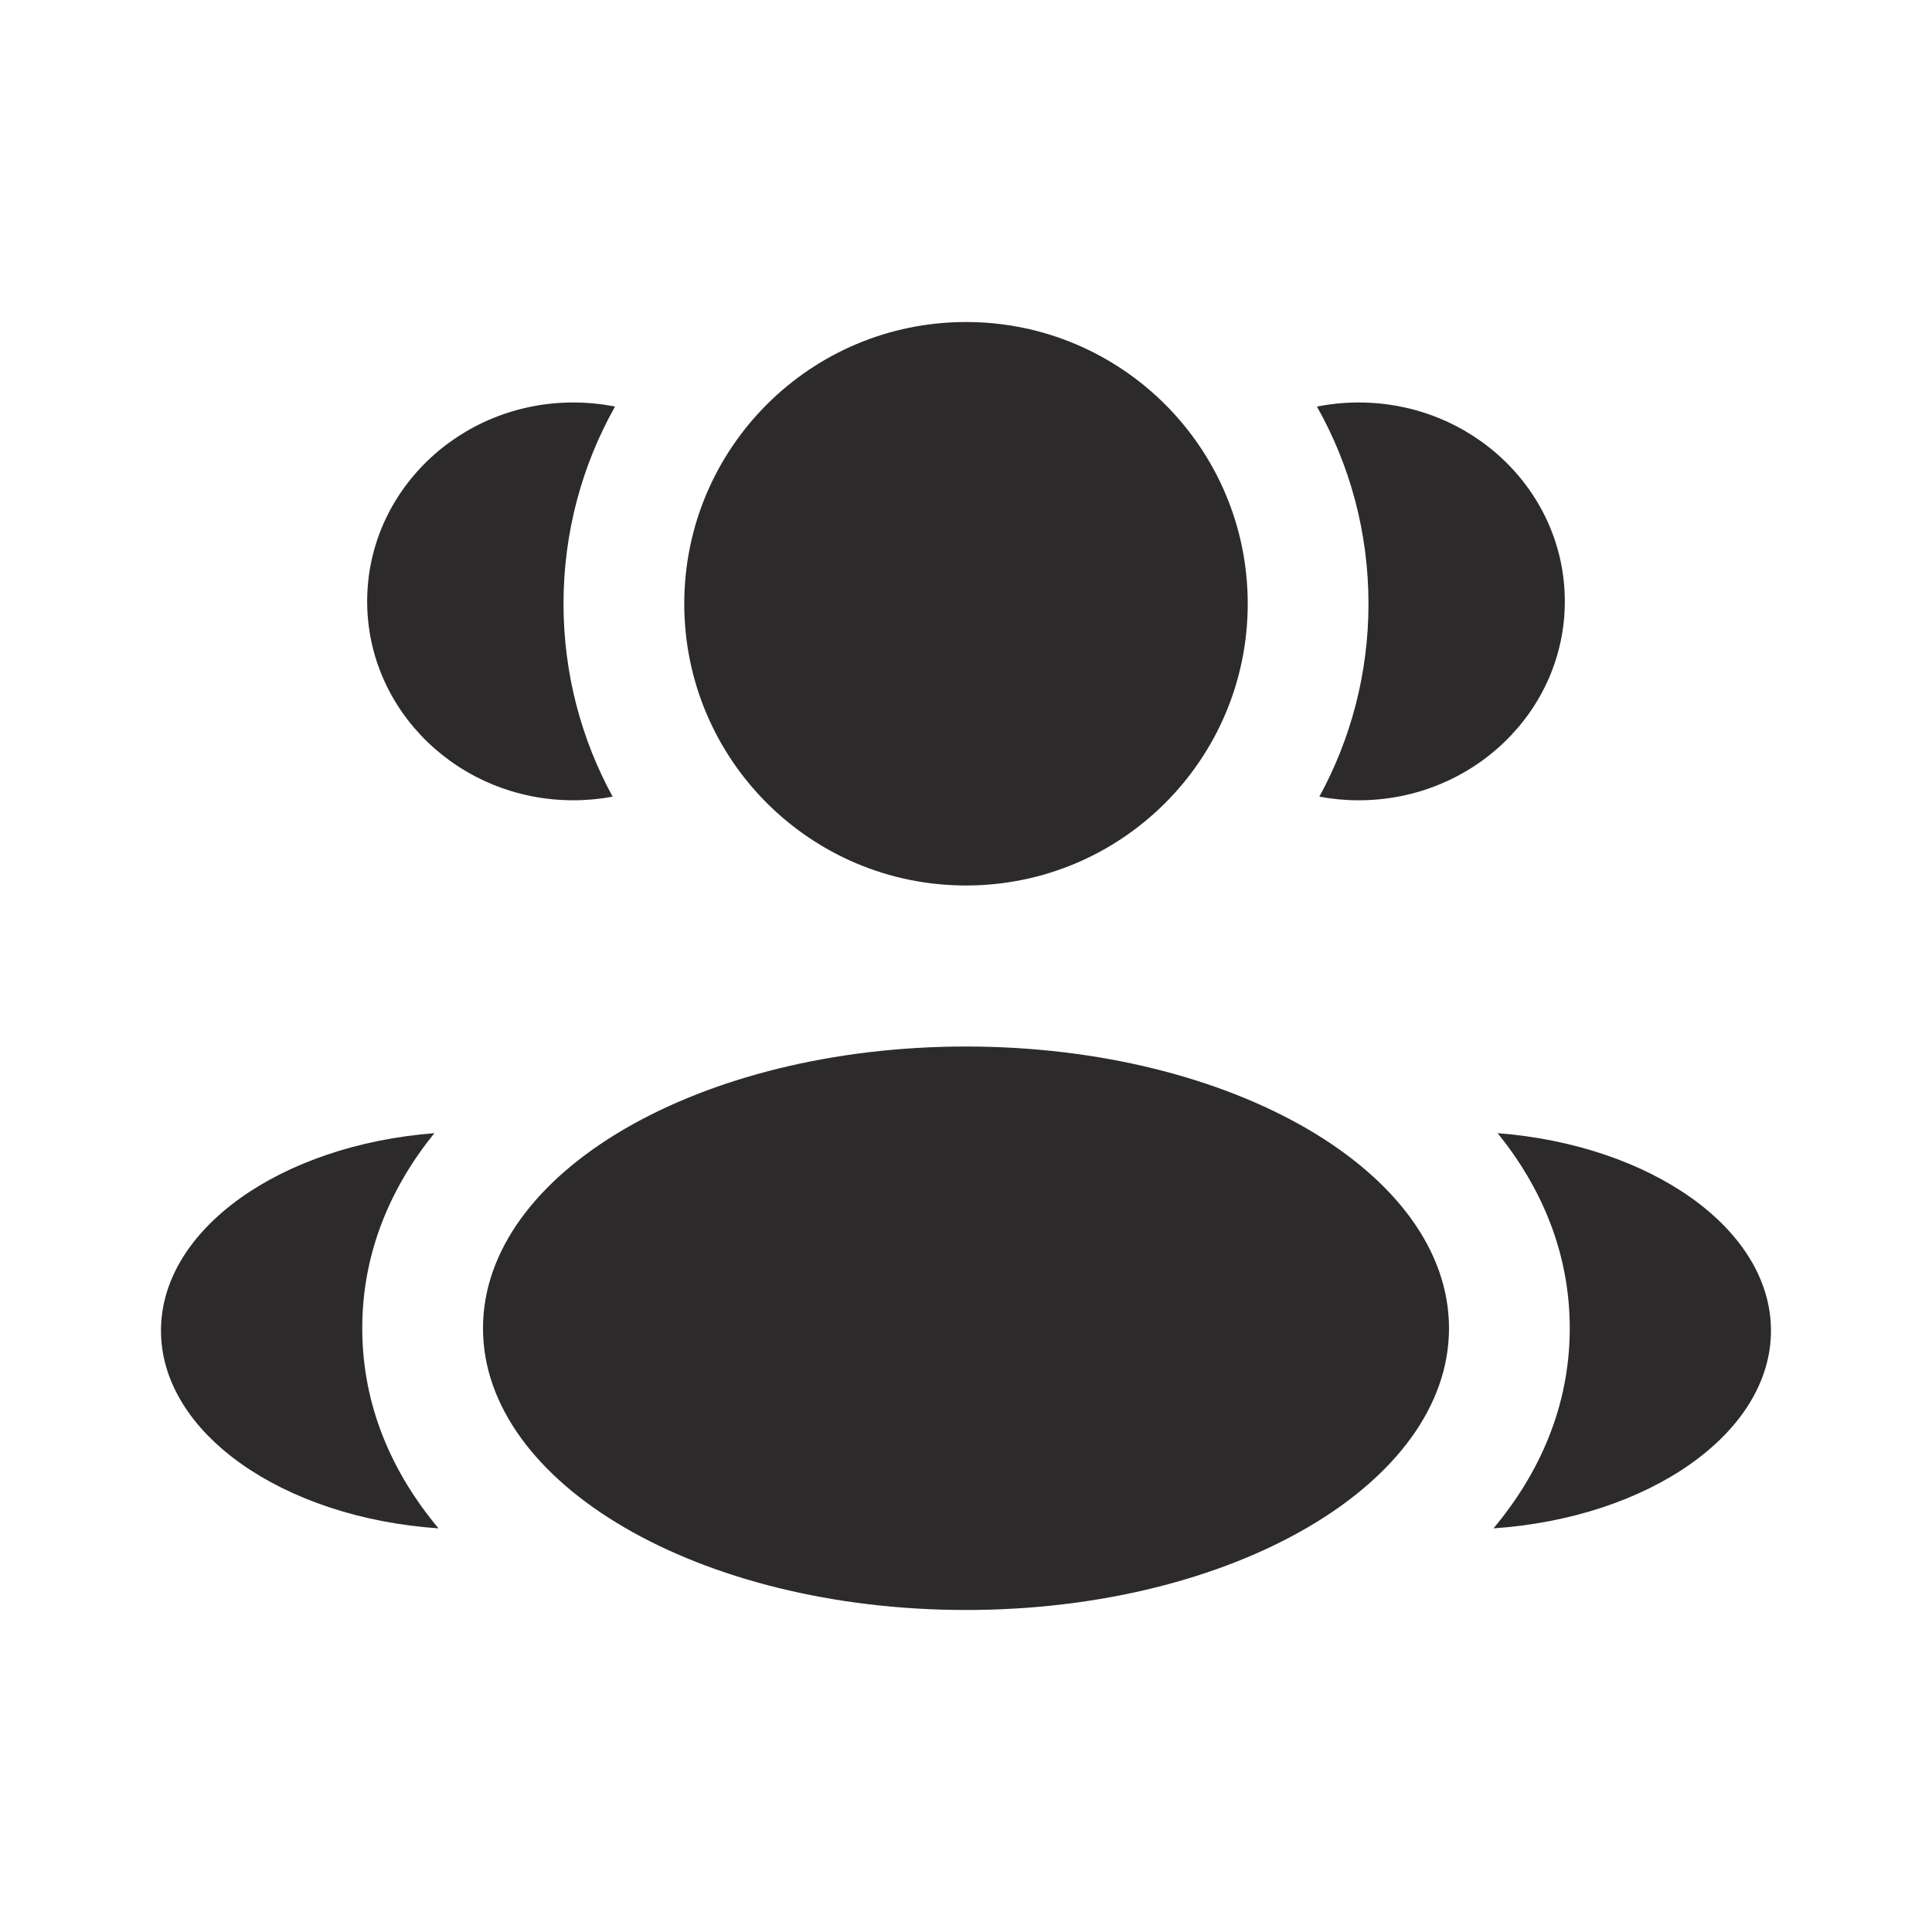
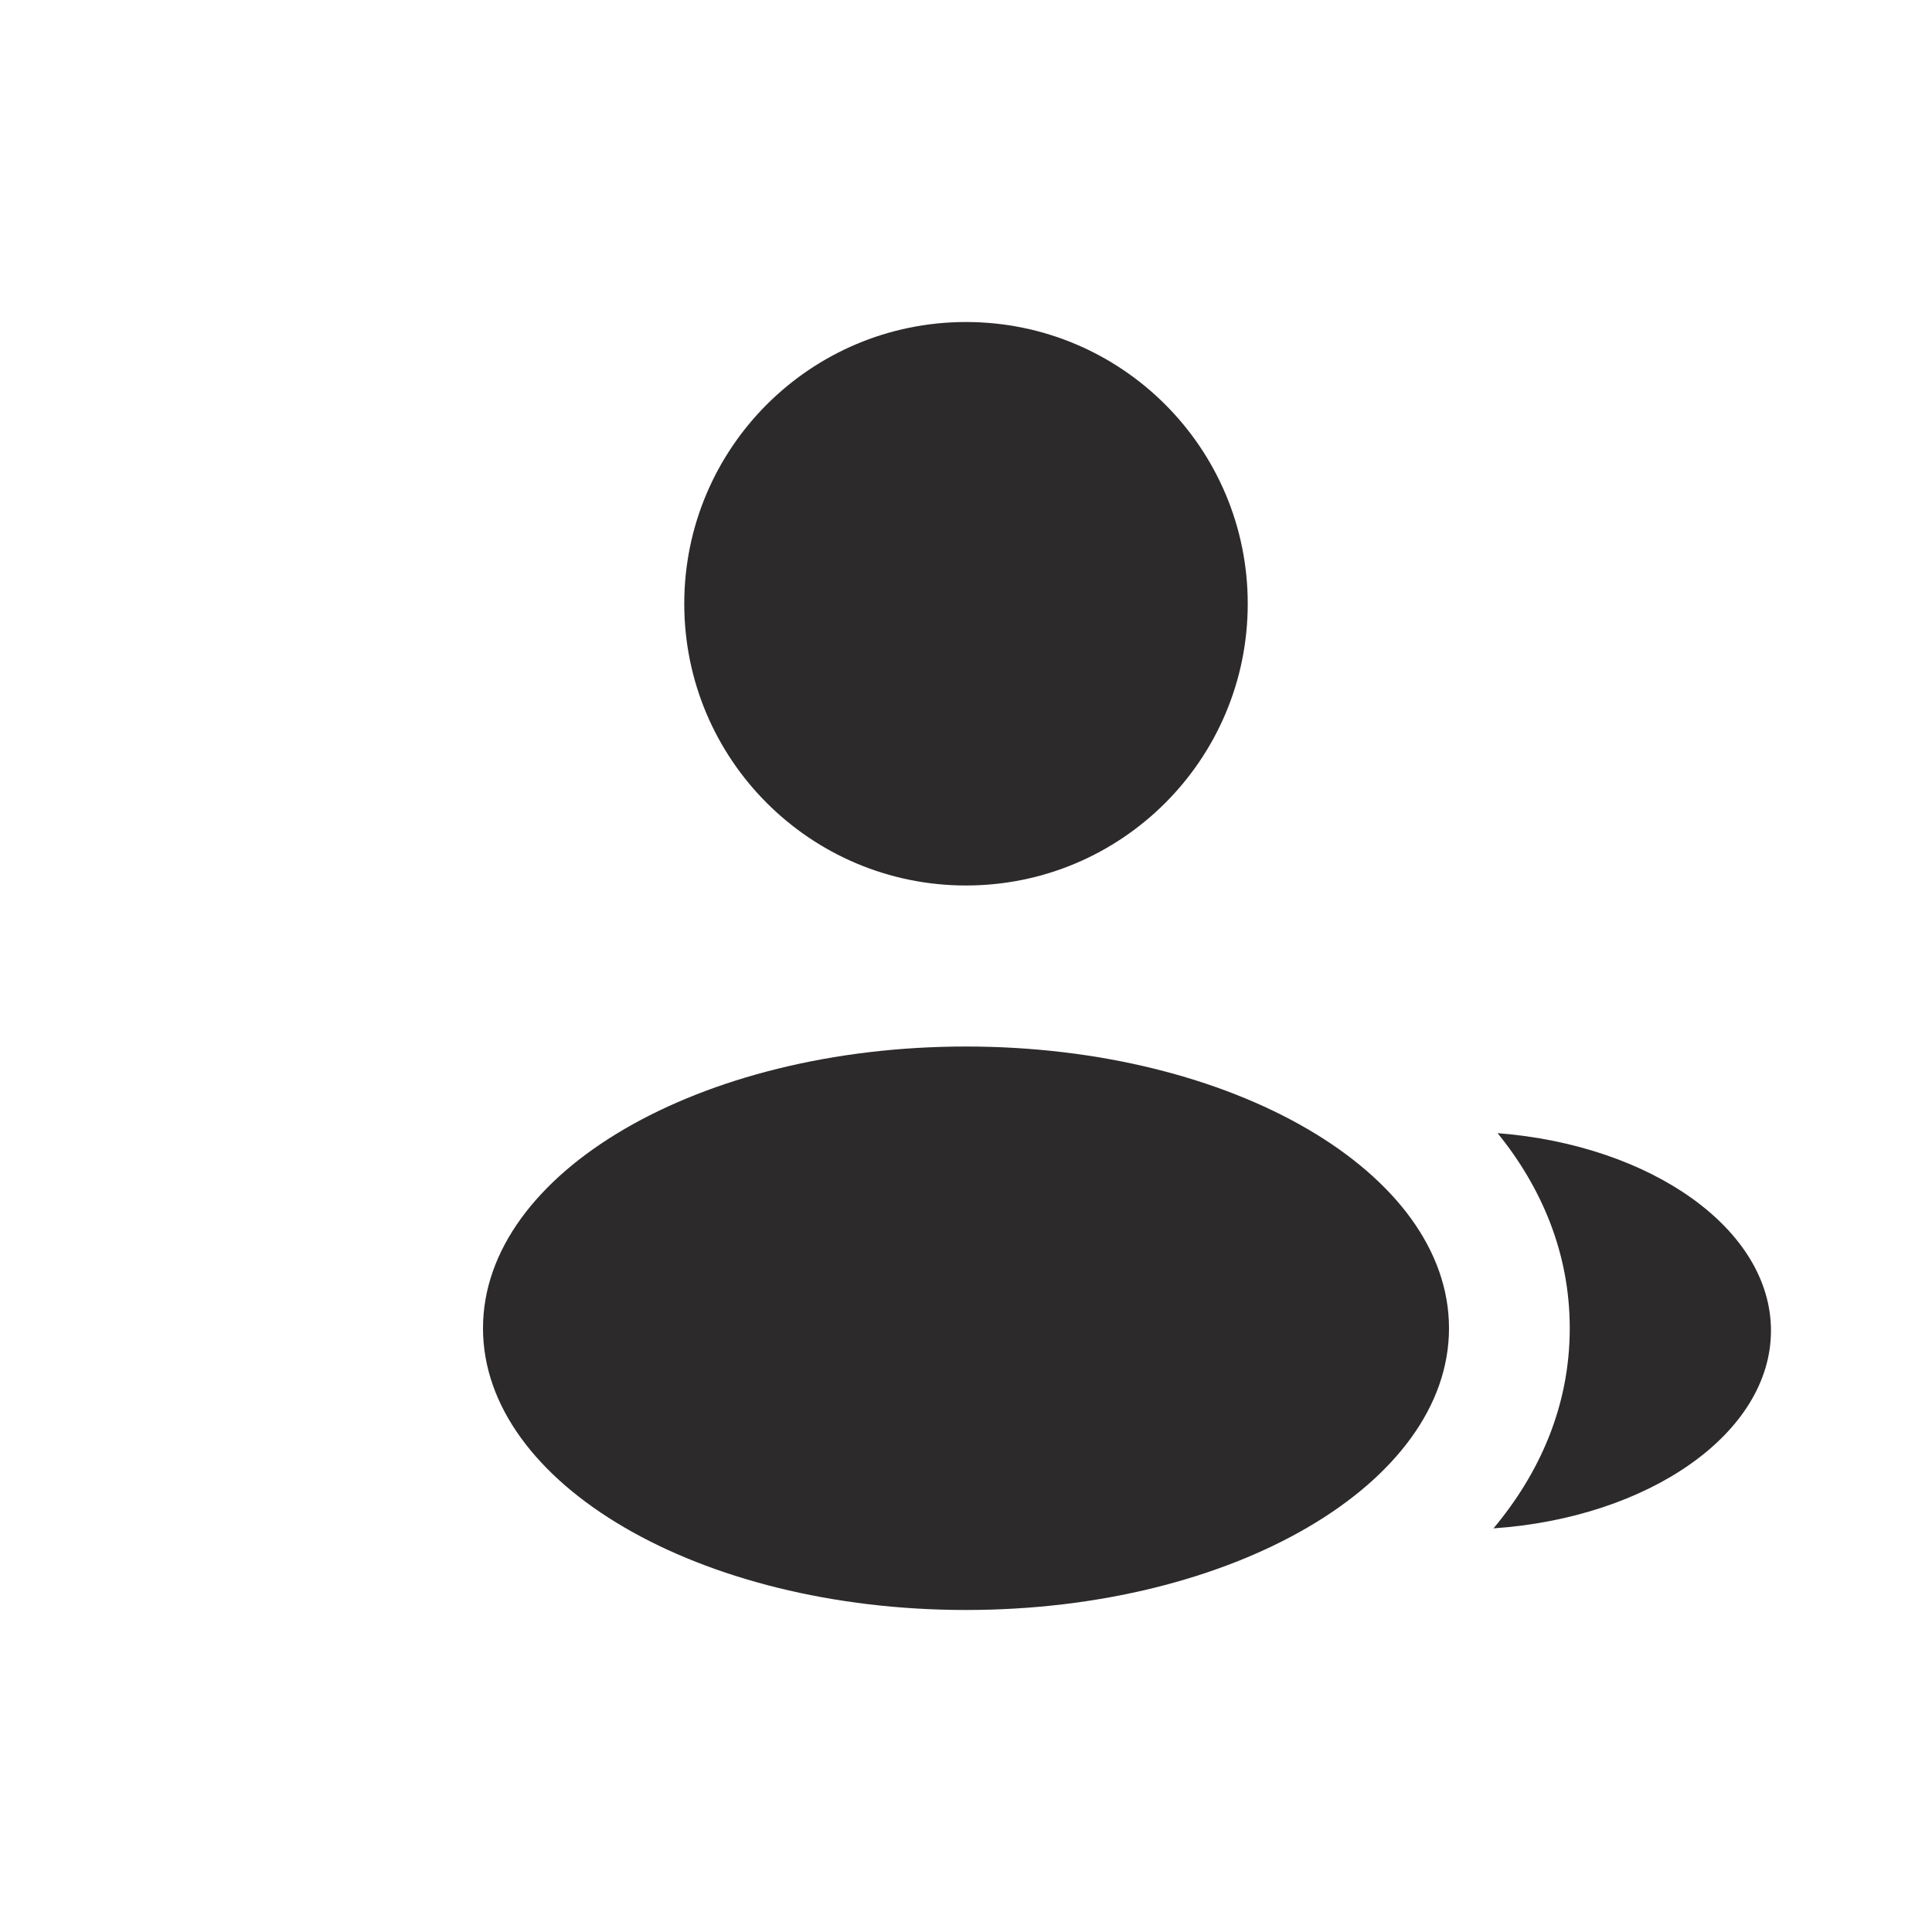
<svg xmlns="http://www.w3.org/2000/svg" width="40" height="40" viewBox="0 0 40 40" fill="none">
  <path d="M25.833 12.5C25.833 15.722 23.222 18.333 20 18.333C16.778 18.333 14.167 15.722 14.167 12.5C14.167 9.278 16.778 6.667 20 6.667C23.222 6.667 25.833 9.278 25.833 12.5Z" fill="#2C2A2A" />
  <path d="M30 27.5C30 30.722 25.523 33.333 20 33.333C14.477 33.333 10 30.722 10 27.5C10 24.278 14.477 21.667 20 21.667C25.523 21.667 30 24.278 30 27.5Z" fill="#2C2A2A" />
-   <path d="M11.87 8.333C12.166 8.333 12.455 8.362 12.733 8.418C12.054 9.624 11.667 11.017 11.667 12.5C11.667 13.947 12.036 15.308 12.684 16.494C12.421 16.543 12.149 16.569 11.87 16.569C9.513 16.569 7.602 14.725 7.602 12.451C7.602 10.177 9.513 8.333 11.87 8.333Z" fill="#2C2A2A" />
-   <path d="M9.079 31.643C8.132 30.512 7.5 29.123 7.5 27.5C7.5 25.926 8.094 24.573 8.993 23.461C5.818 23.707 3.333 25.444 3.333 27.549C3.333 29.674 5.862 31.423 9.079 31.643Z" fill="#2C2A2A" />
-   <path d="M28.333 12.5C28.333 13.947 27.964 15.308 27.316 16.494C27.579 16.543 27.851 16.569 28.13 16.569C30.487 16.569 32.398 14.725 32.398 12.451C32.398 10.177 30.487 8.333 28.13 8.333C27.834 8.333 27.545 8.362 27.266 8.418C27.946 9.624 28.333 11.017 28.333 12.5Z" fill="#2C2A2A" />
  <path d="M30.921 31.643C34.138 31.423 36.666 29.674 36.666 27.549C36.666 25.444 34.181 23.707 31.007 23.461C31.906 24.573 32.5 25.926 32.5 27.5C32.5 29.123 31.867 30.512 30.921 31.643Z" fill="#2C2A2A" />
</svg>